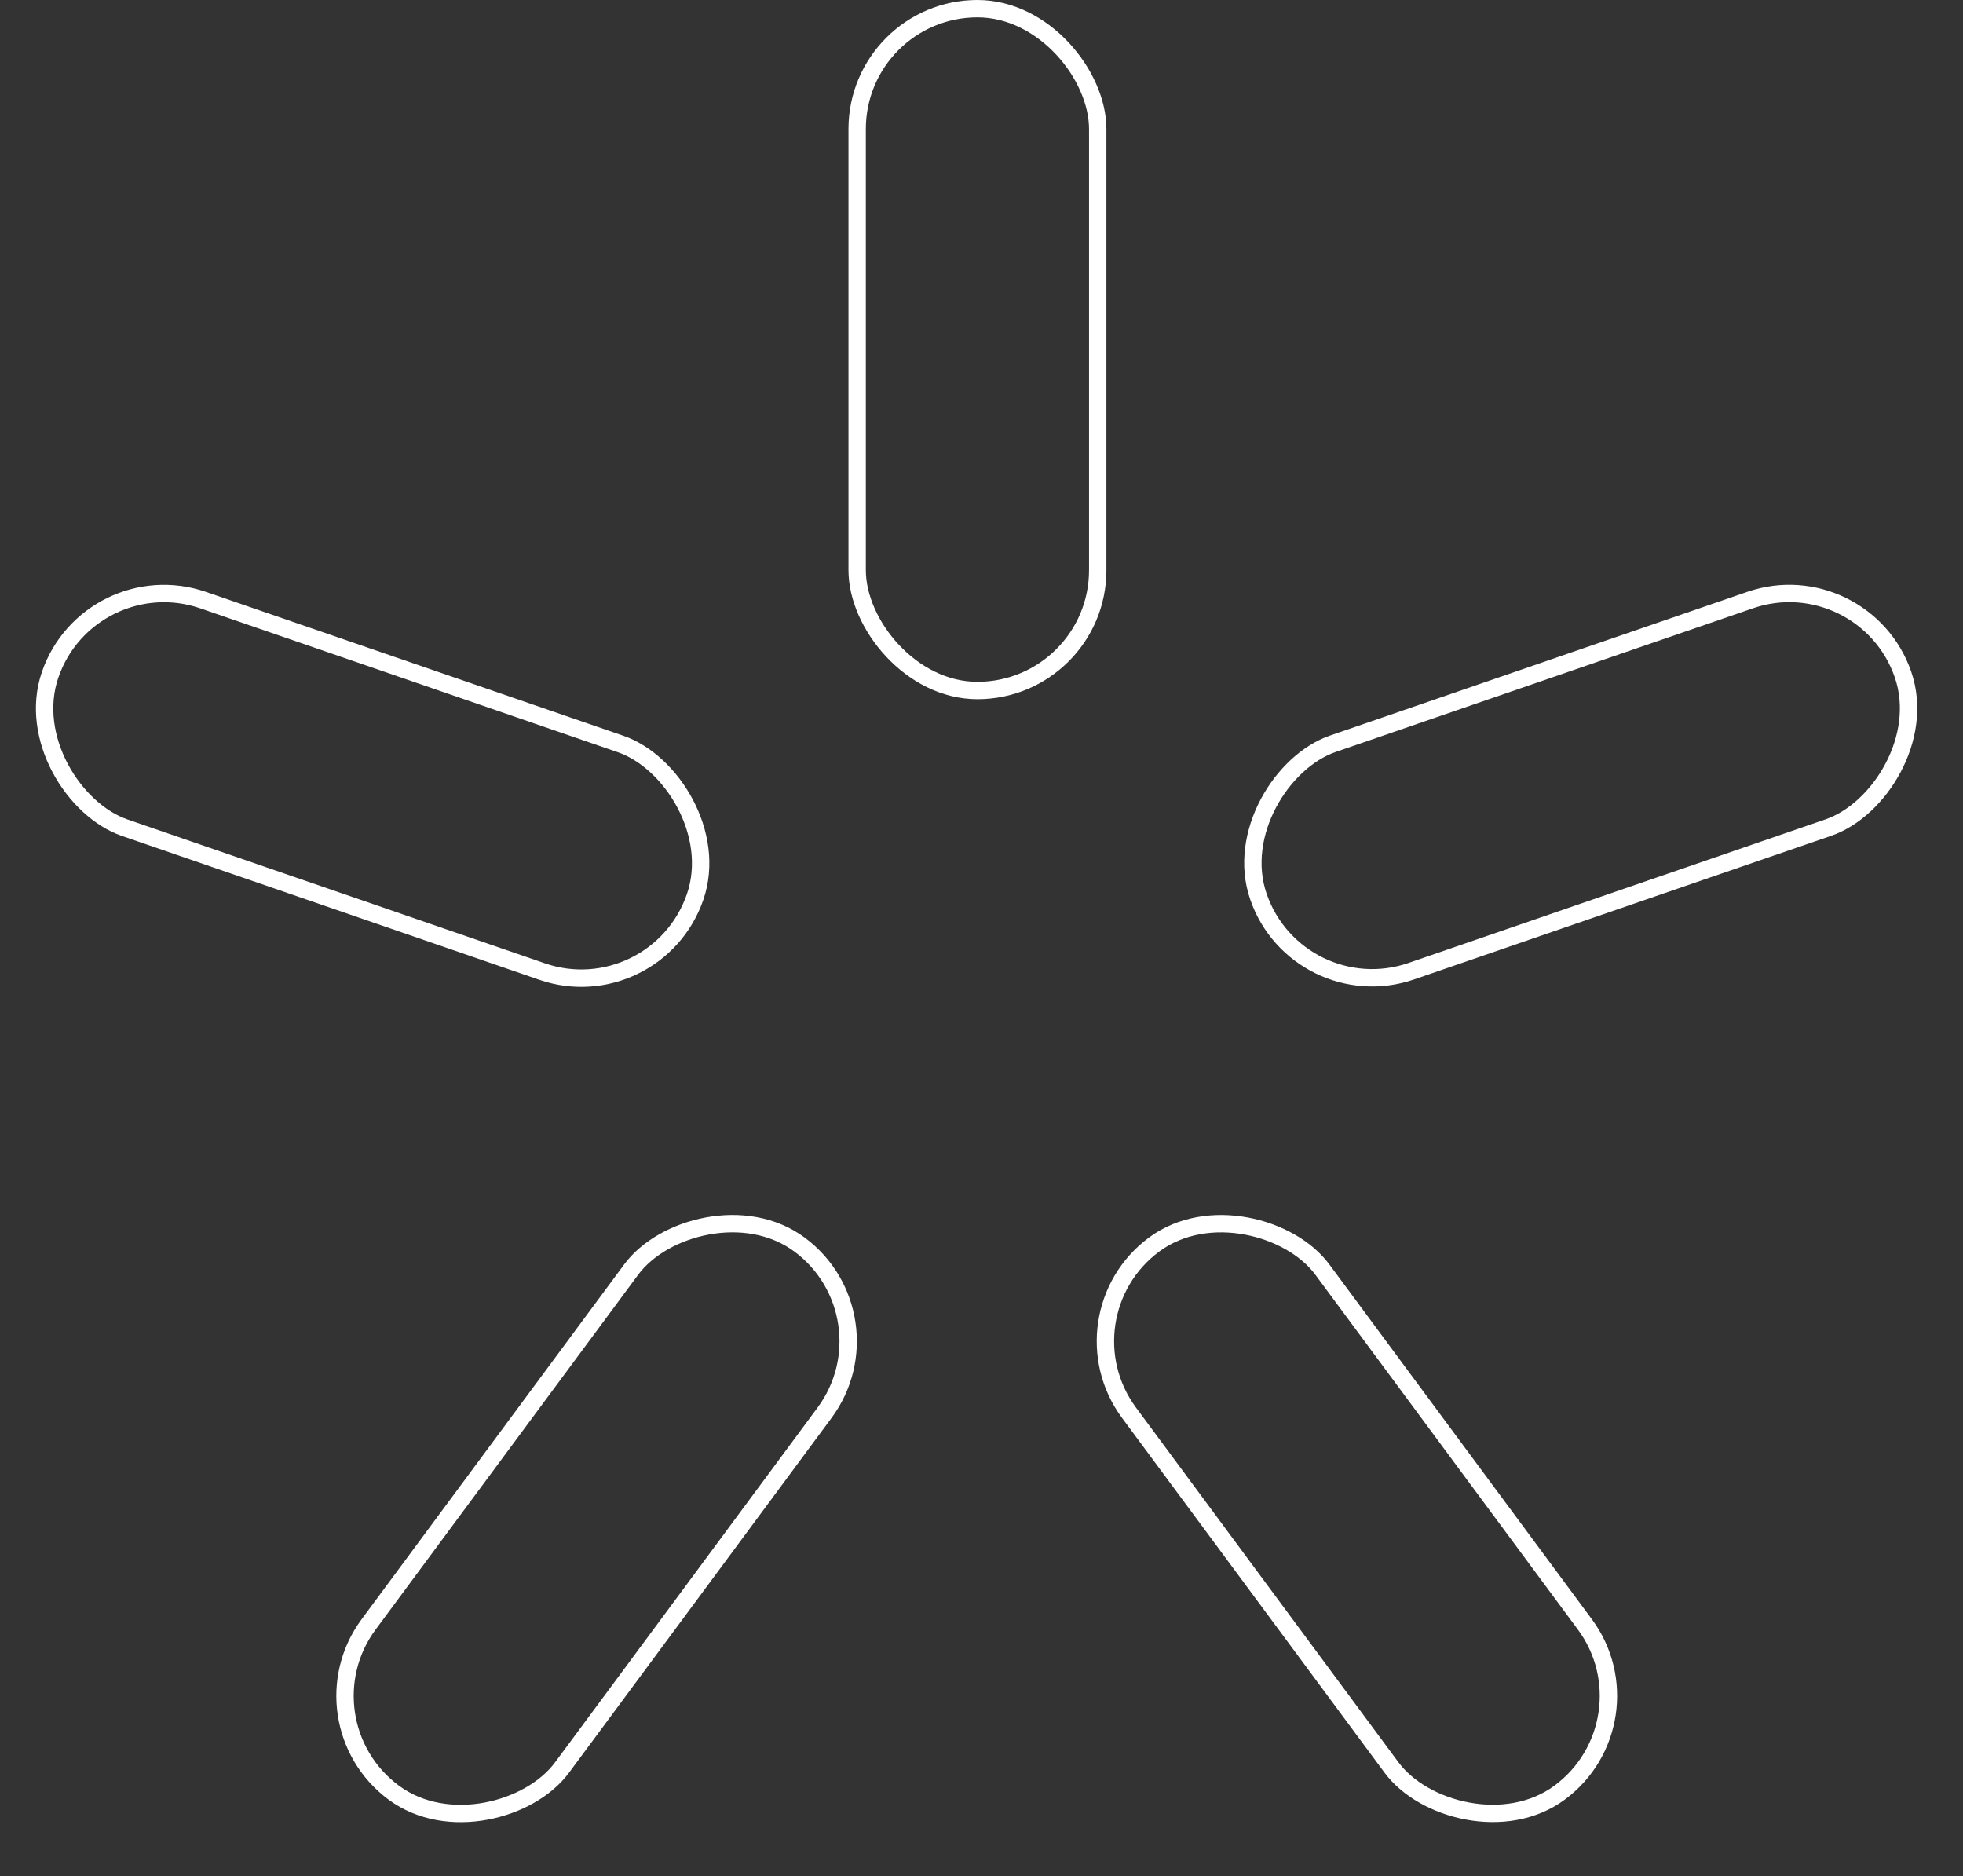
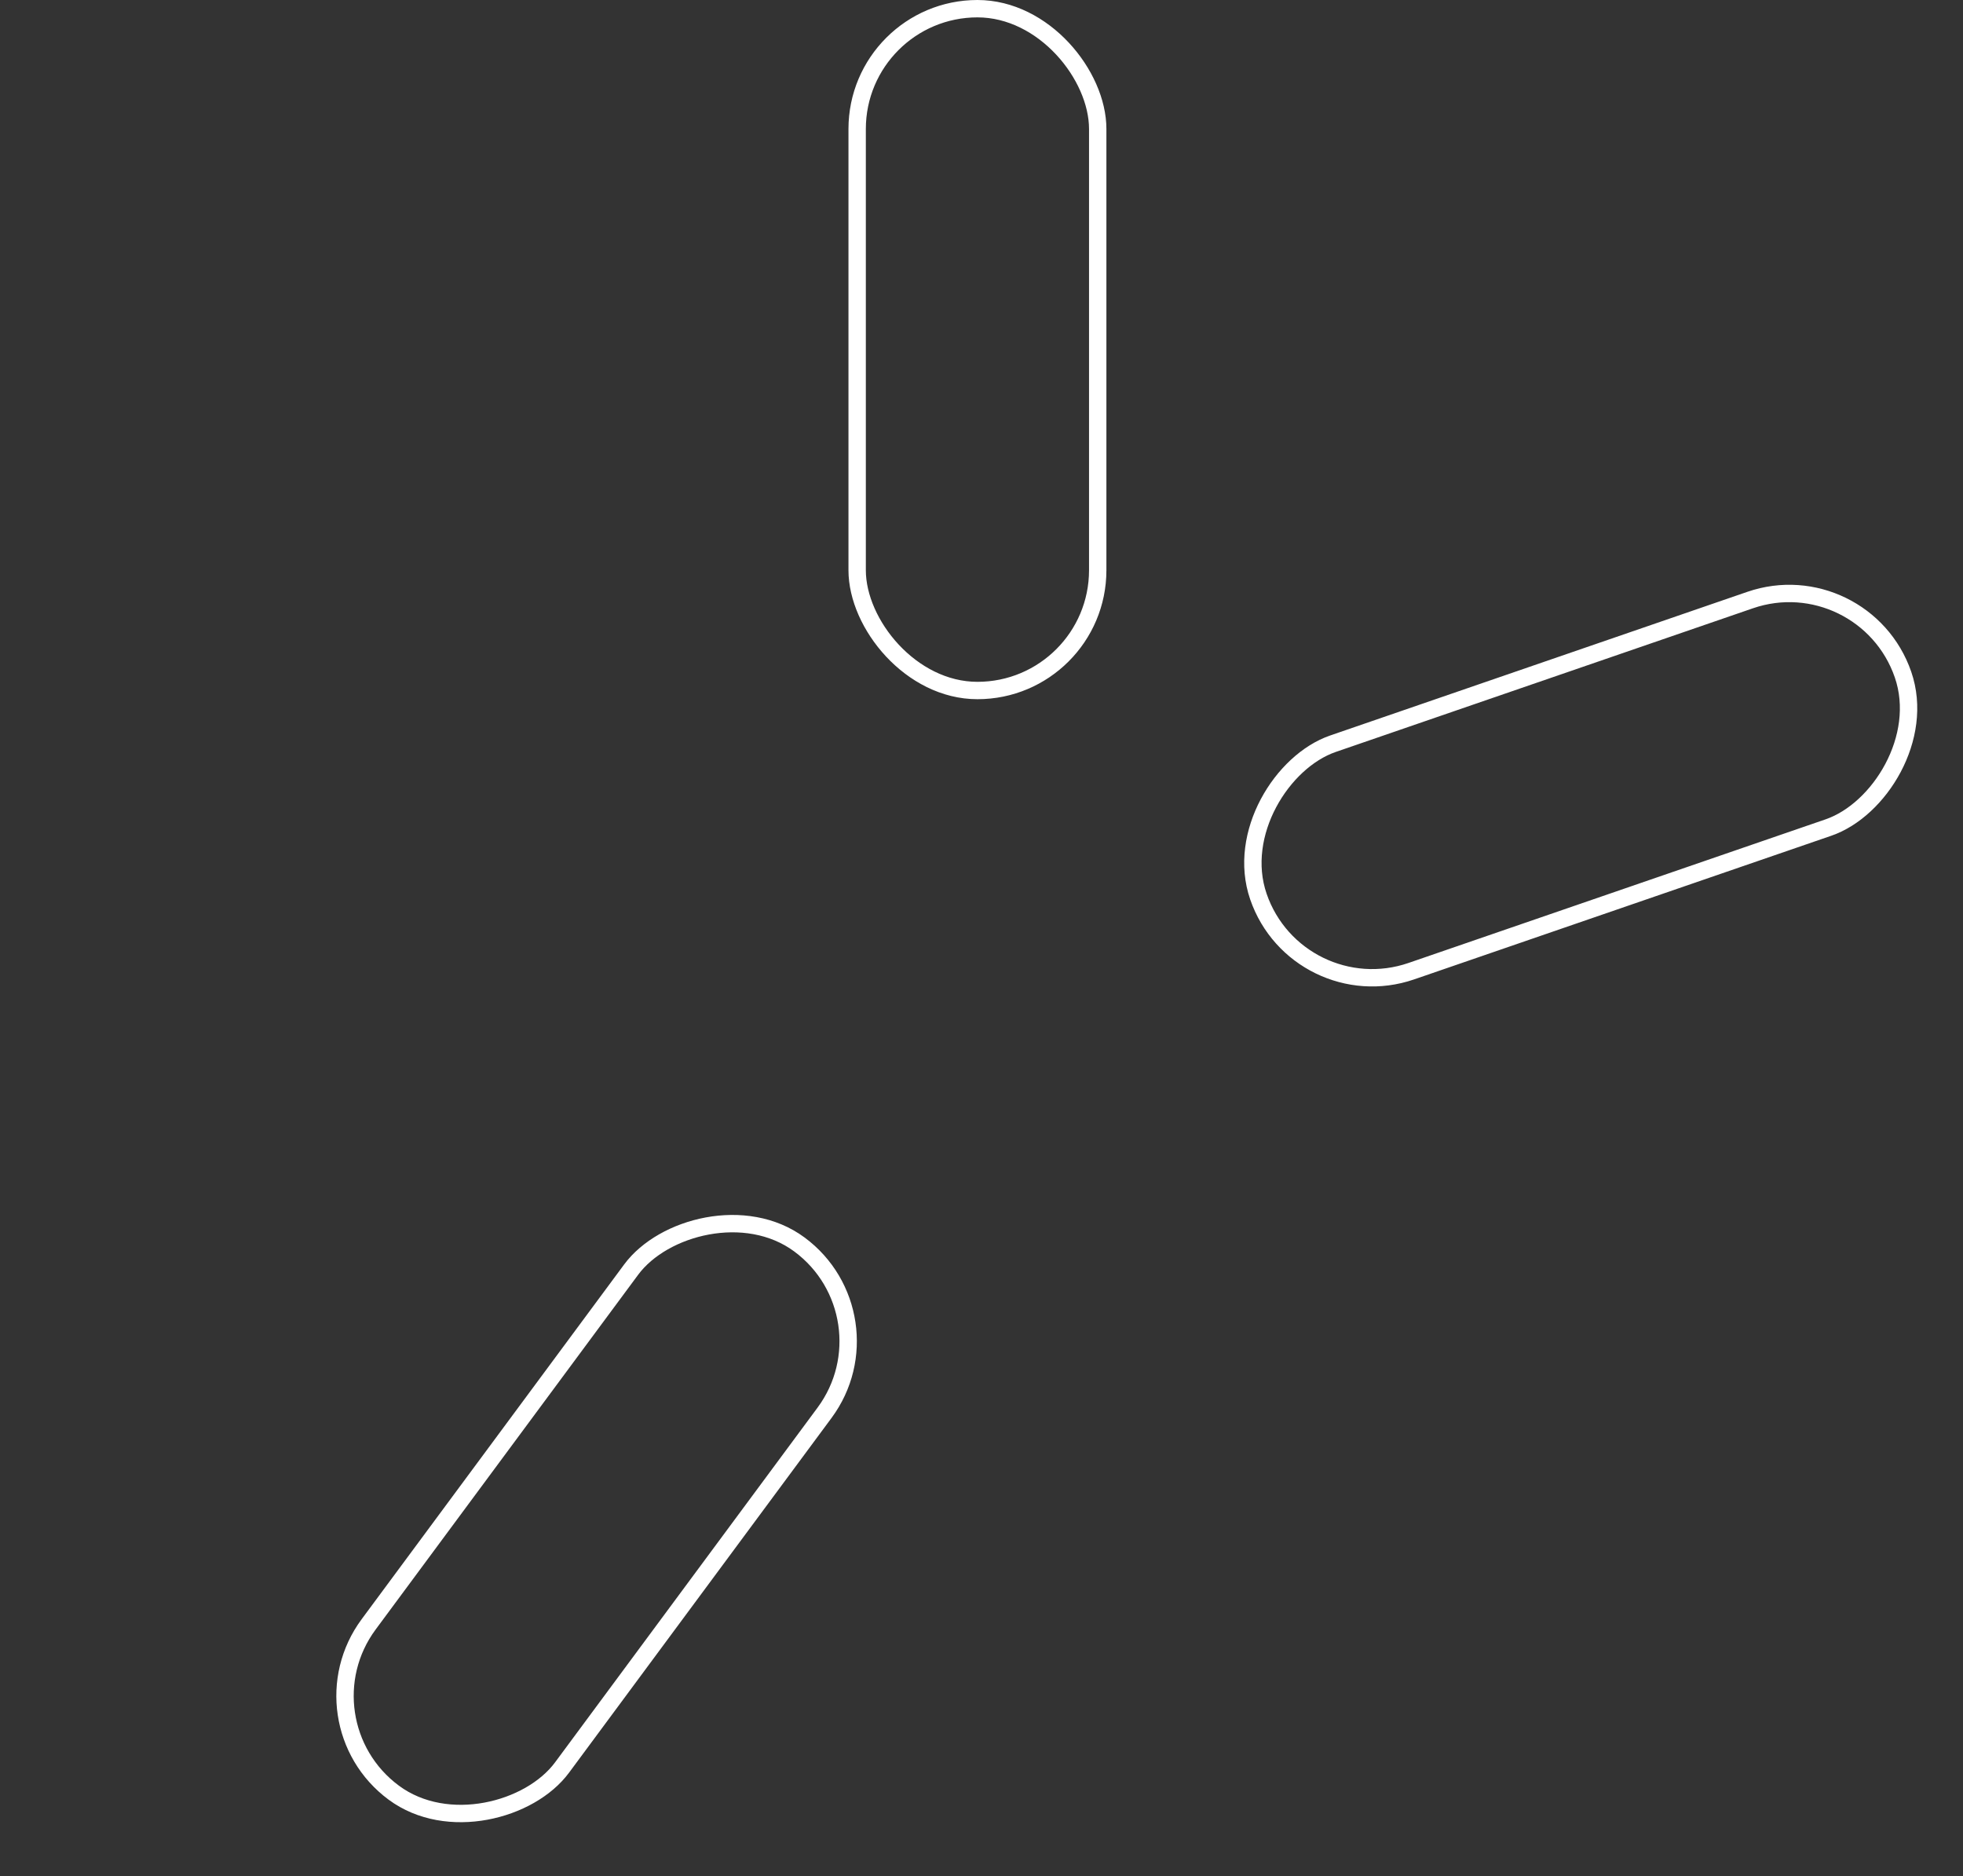
<svg xmlns="http://www.w3.org/2000/svg" width="113" height="108" viewBox="0 0 113 108" fill="none">
  <rect x="0" y="0" width="113" height="108" fill="#333333" stroke="none" />
  <rect x="49.342" y="0.5" width="13.848" height="39.246" rx="6.924" stroke="white" />
  <rect x="107.294" y="32.285" width="13.848" height="39.246" rx="6.924" transform="rotate(71 107.294 32.285)" stroke="white" />
-   <rect x="0.31" y="0.636" width="13.848" height="39.246" rx="6.924" transform="matrix(-0.326 0.946 0.946 0.326 4.644 31.785)" stroke="white" />
  <rect x="-0.699" y="0.105" width="13.848" height="39.246" rx="6.924" transform="matrix(-0.804 -0.595 -0.595 0.804 51.086 75.252)" stroke="white" />
-   <rect x="60.873" y="75.752" width="13.848" height="39.246" rx="6.924" transform="rotate(-36.5 60.873 75.752)" stroke="white" />
</svg>